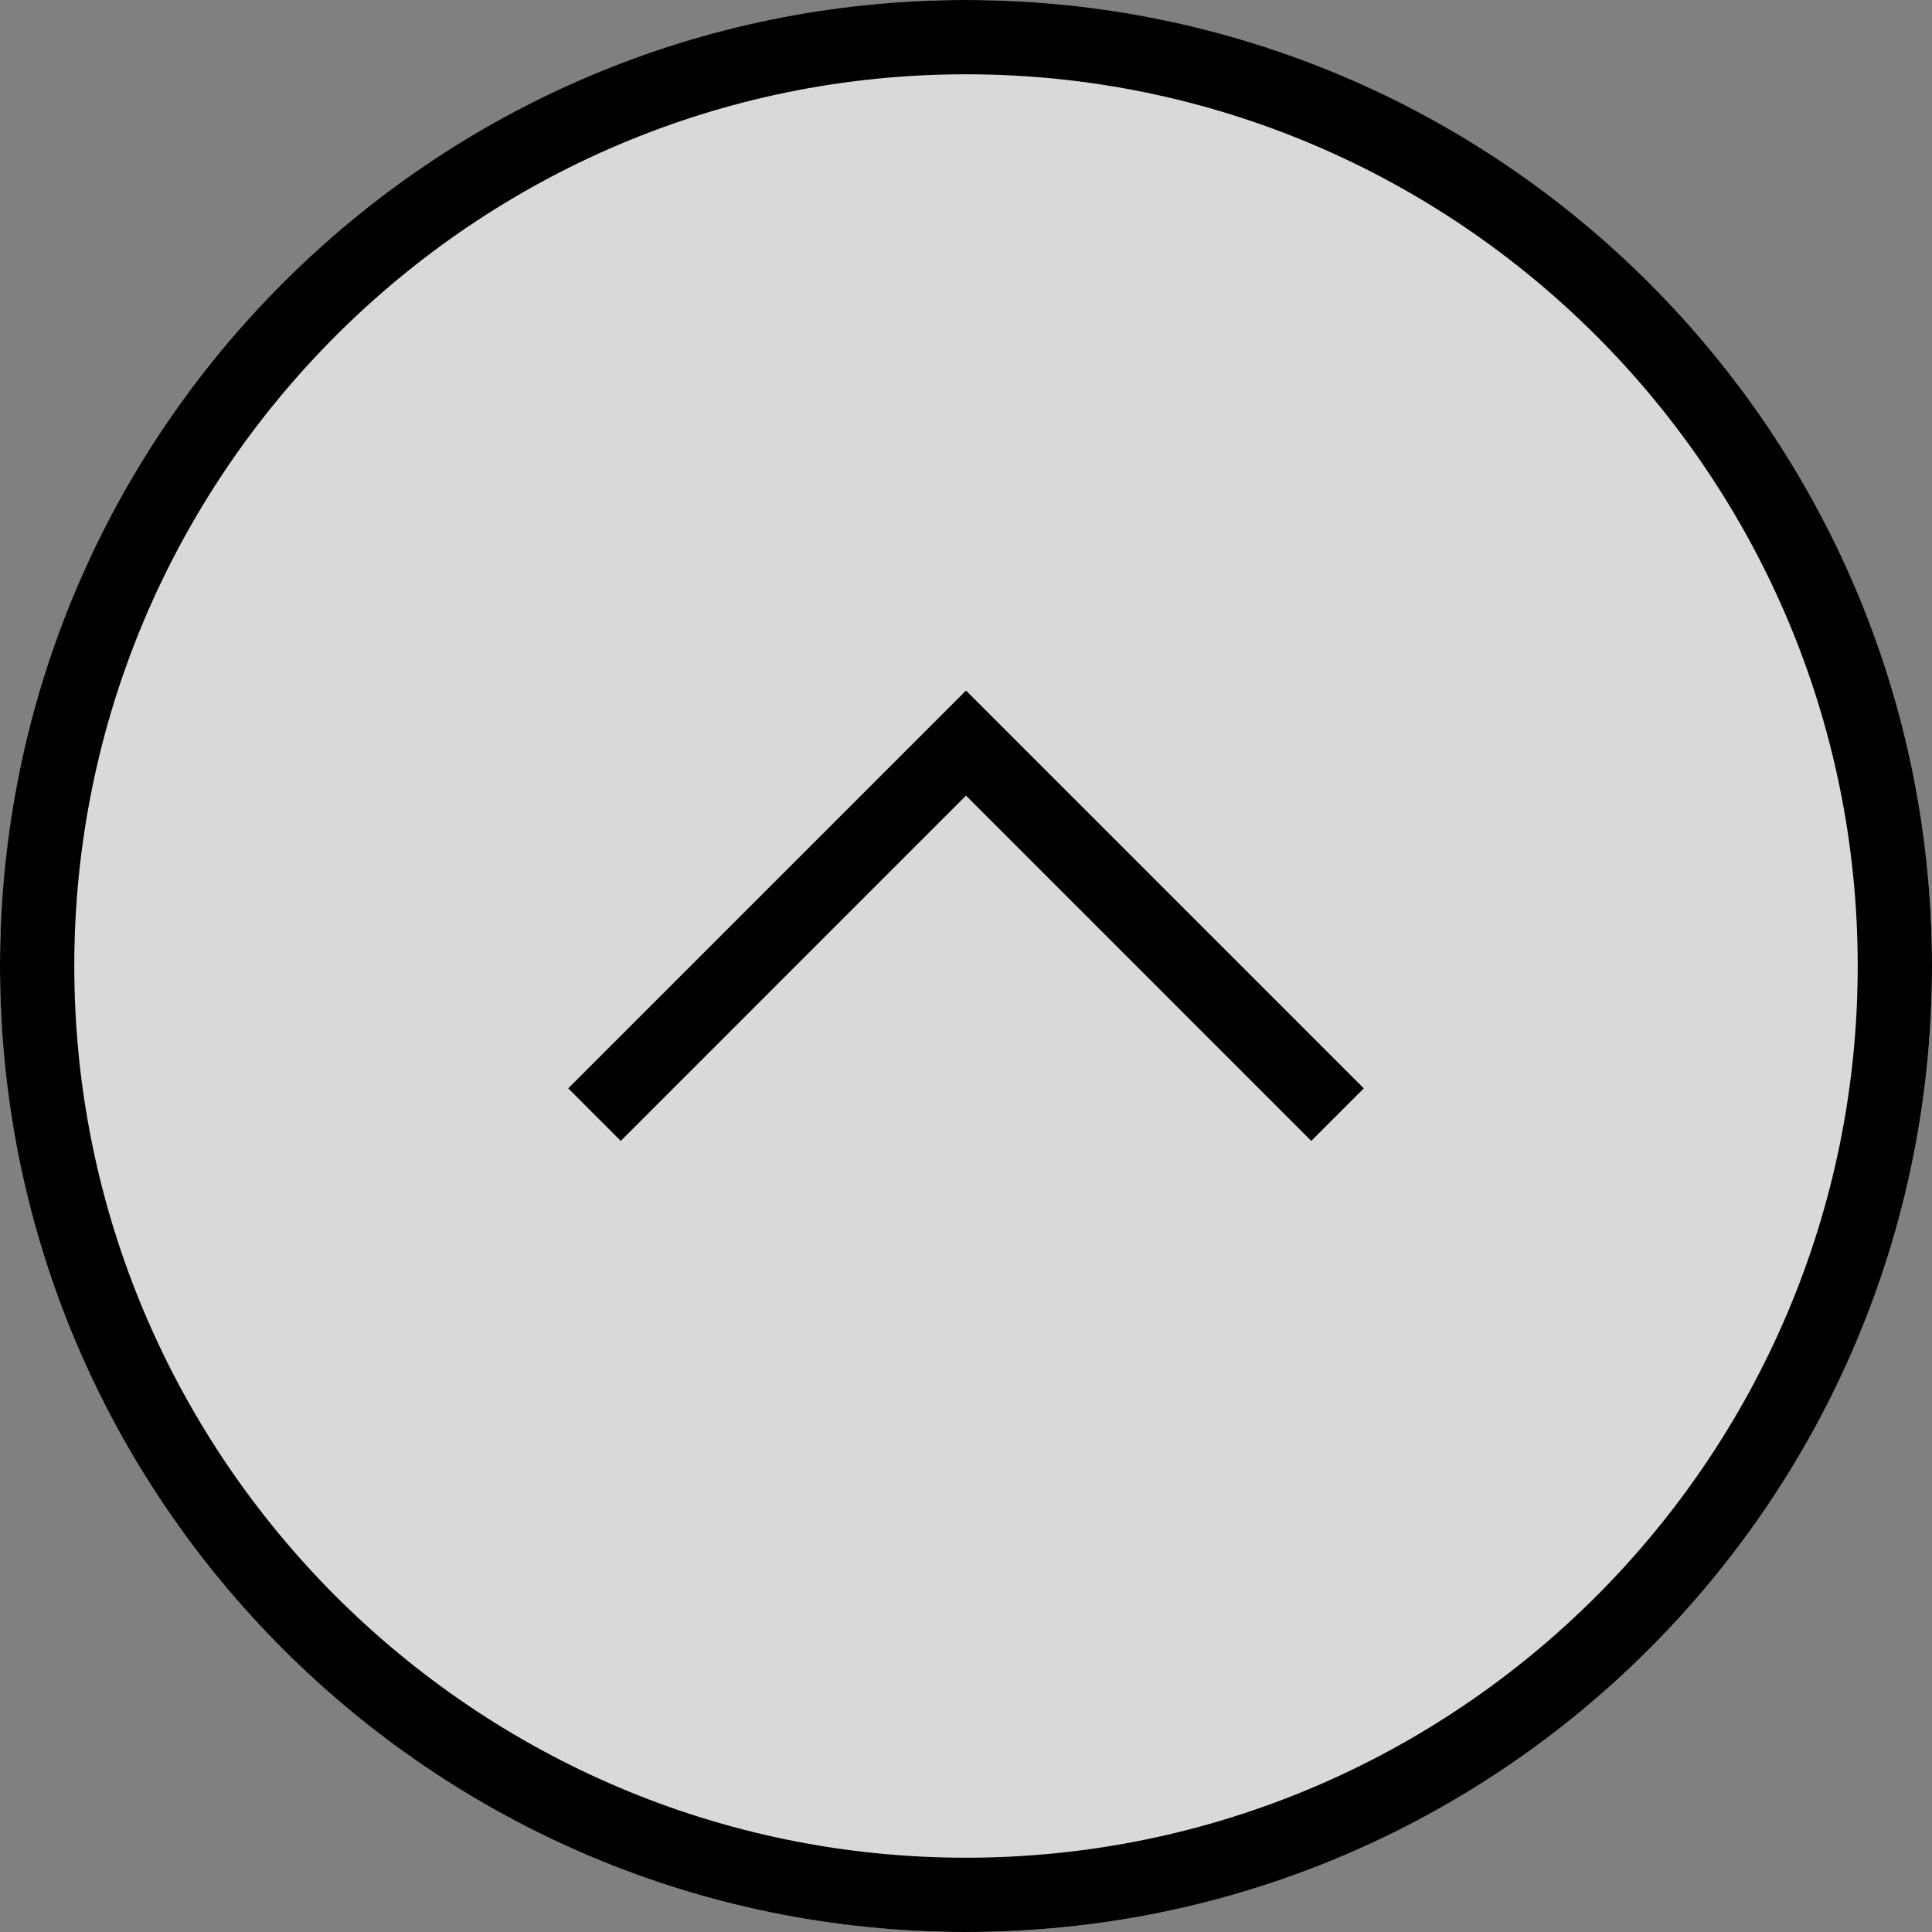
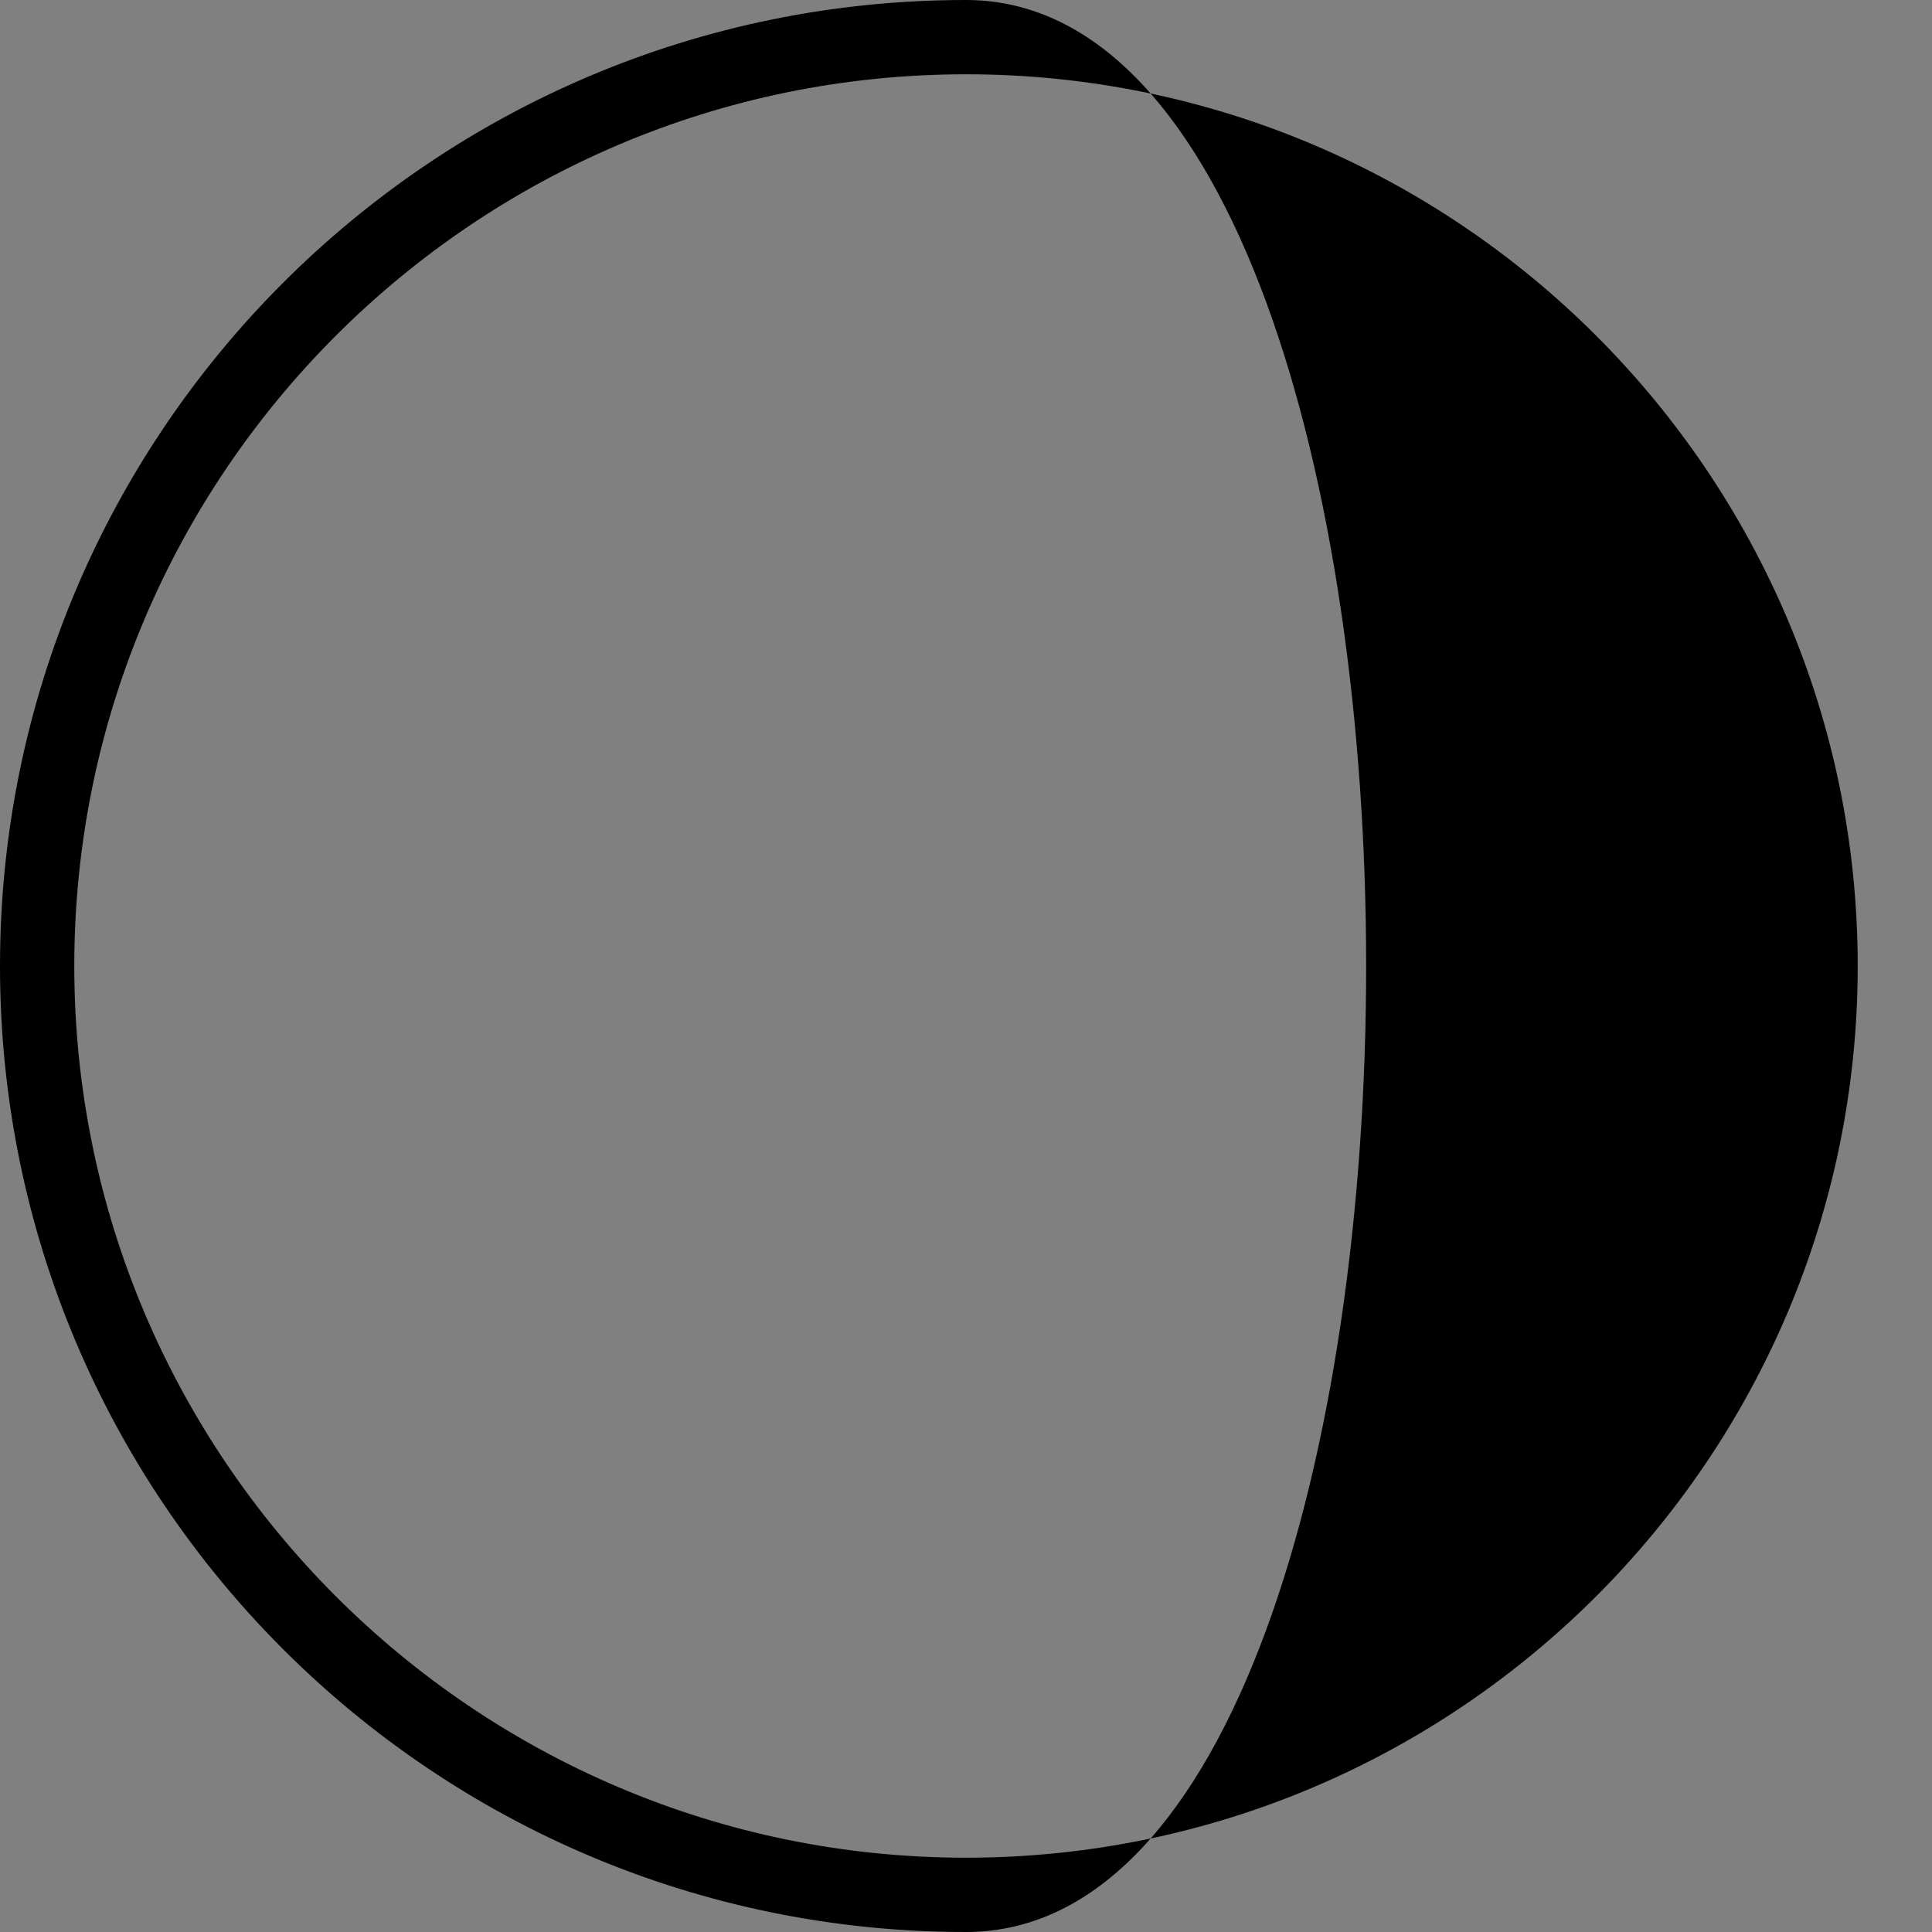
<svg xmlns="http://www.w3.org/2000/svg" version="1.1" id="レイヤー_1" x="0px" y="0px" viewBox="0 0 40 40" style="enable-background:new 0 0 40 40;" xml:space="preserve">
  <rect x="0" y="0" width="40" height="40" fill="#808080" stroke="none" />
  <style type="text/css">
	.st0{opacity:0.7;fill:#FFFFFF;}
</style>
-   <circle class="st0" cx="20" cy="20" r="20" />
  <g id="half-arrow-up-circle-7">
    <g>
-       <path d="M20,0C8.954,0,0,8.954,0,20s8.954,20,20,20c11.046,0,20-8.954,20-20S31.046,0,20,0z M20,38.462    C9.82,38.462,1.538,30.18,1.538,20S9.82,1.538,20,1.538C30.18,1.538,38.462,9.82,38.462,20S30.18,38.462,20,38.462z" />
+       <path d="M20,0C8.954,0,0,8.954,0,20s8.954,20,20,20S31.046,0,20,0z M20,38.462    C9.82,38.462,1.538,30.18,1.538,20S9.82,1.538,20,1.538C30.18,1.538,38.462,9.82,38.462,20S30.18,38.462,20,38.462z" />
    </g>
    <g>
-       <polygon points="11.764,22.533 12.852,23.621 20,16.472 27.148,23.621 28.236,22.533 20,14.297   " />
-     </g>
+       </g>
  </g>
  <g>
</g>
  <g>
</g>
  <g>
</g>
  <g>
</g>
  <g>
</g>
  <g>
</g>
  <g>
</g>
  <g>
</g>
  <g>
</g>
  <g>
</g>
  <g>
</g>
  <g>
</g>
  <g>
</g>
  <g>
</g>
  <g>
</g>
</svg>